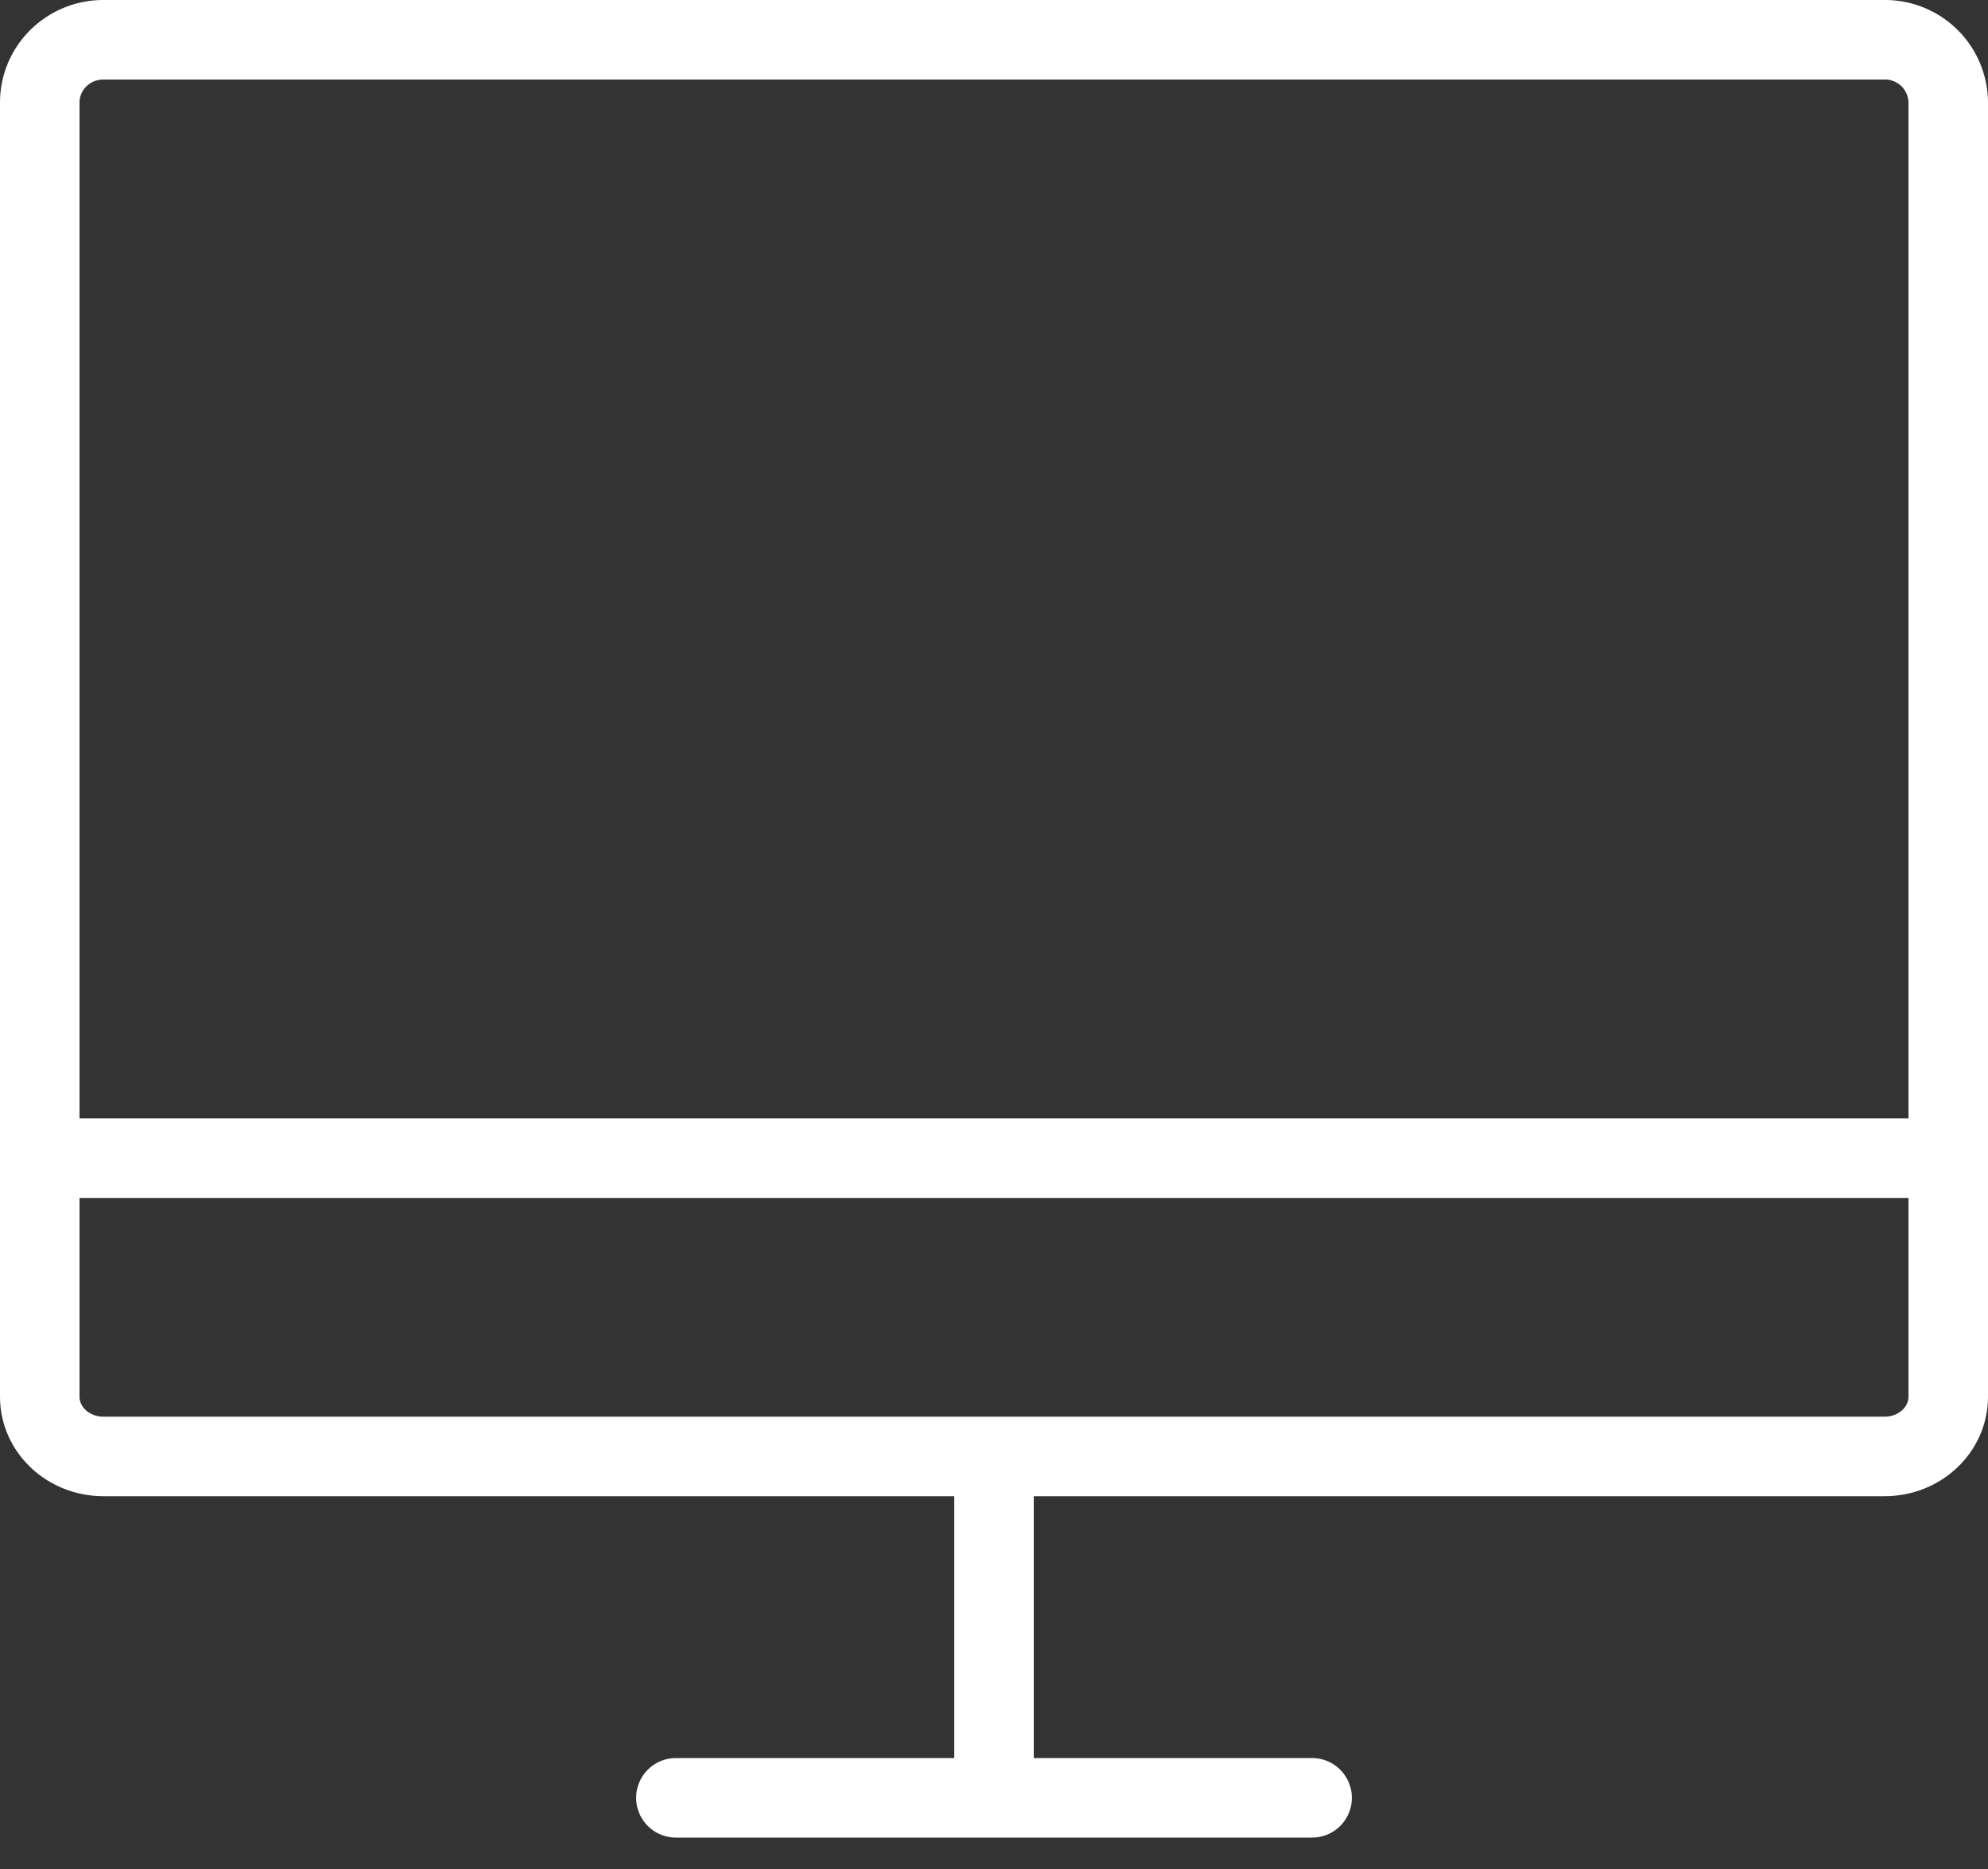
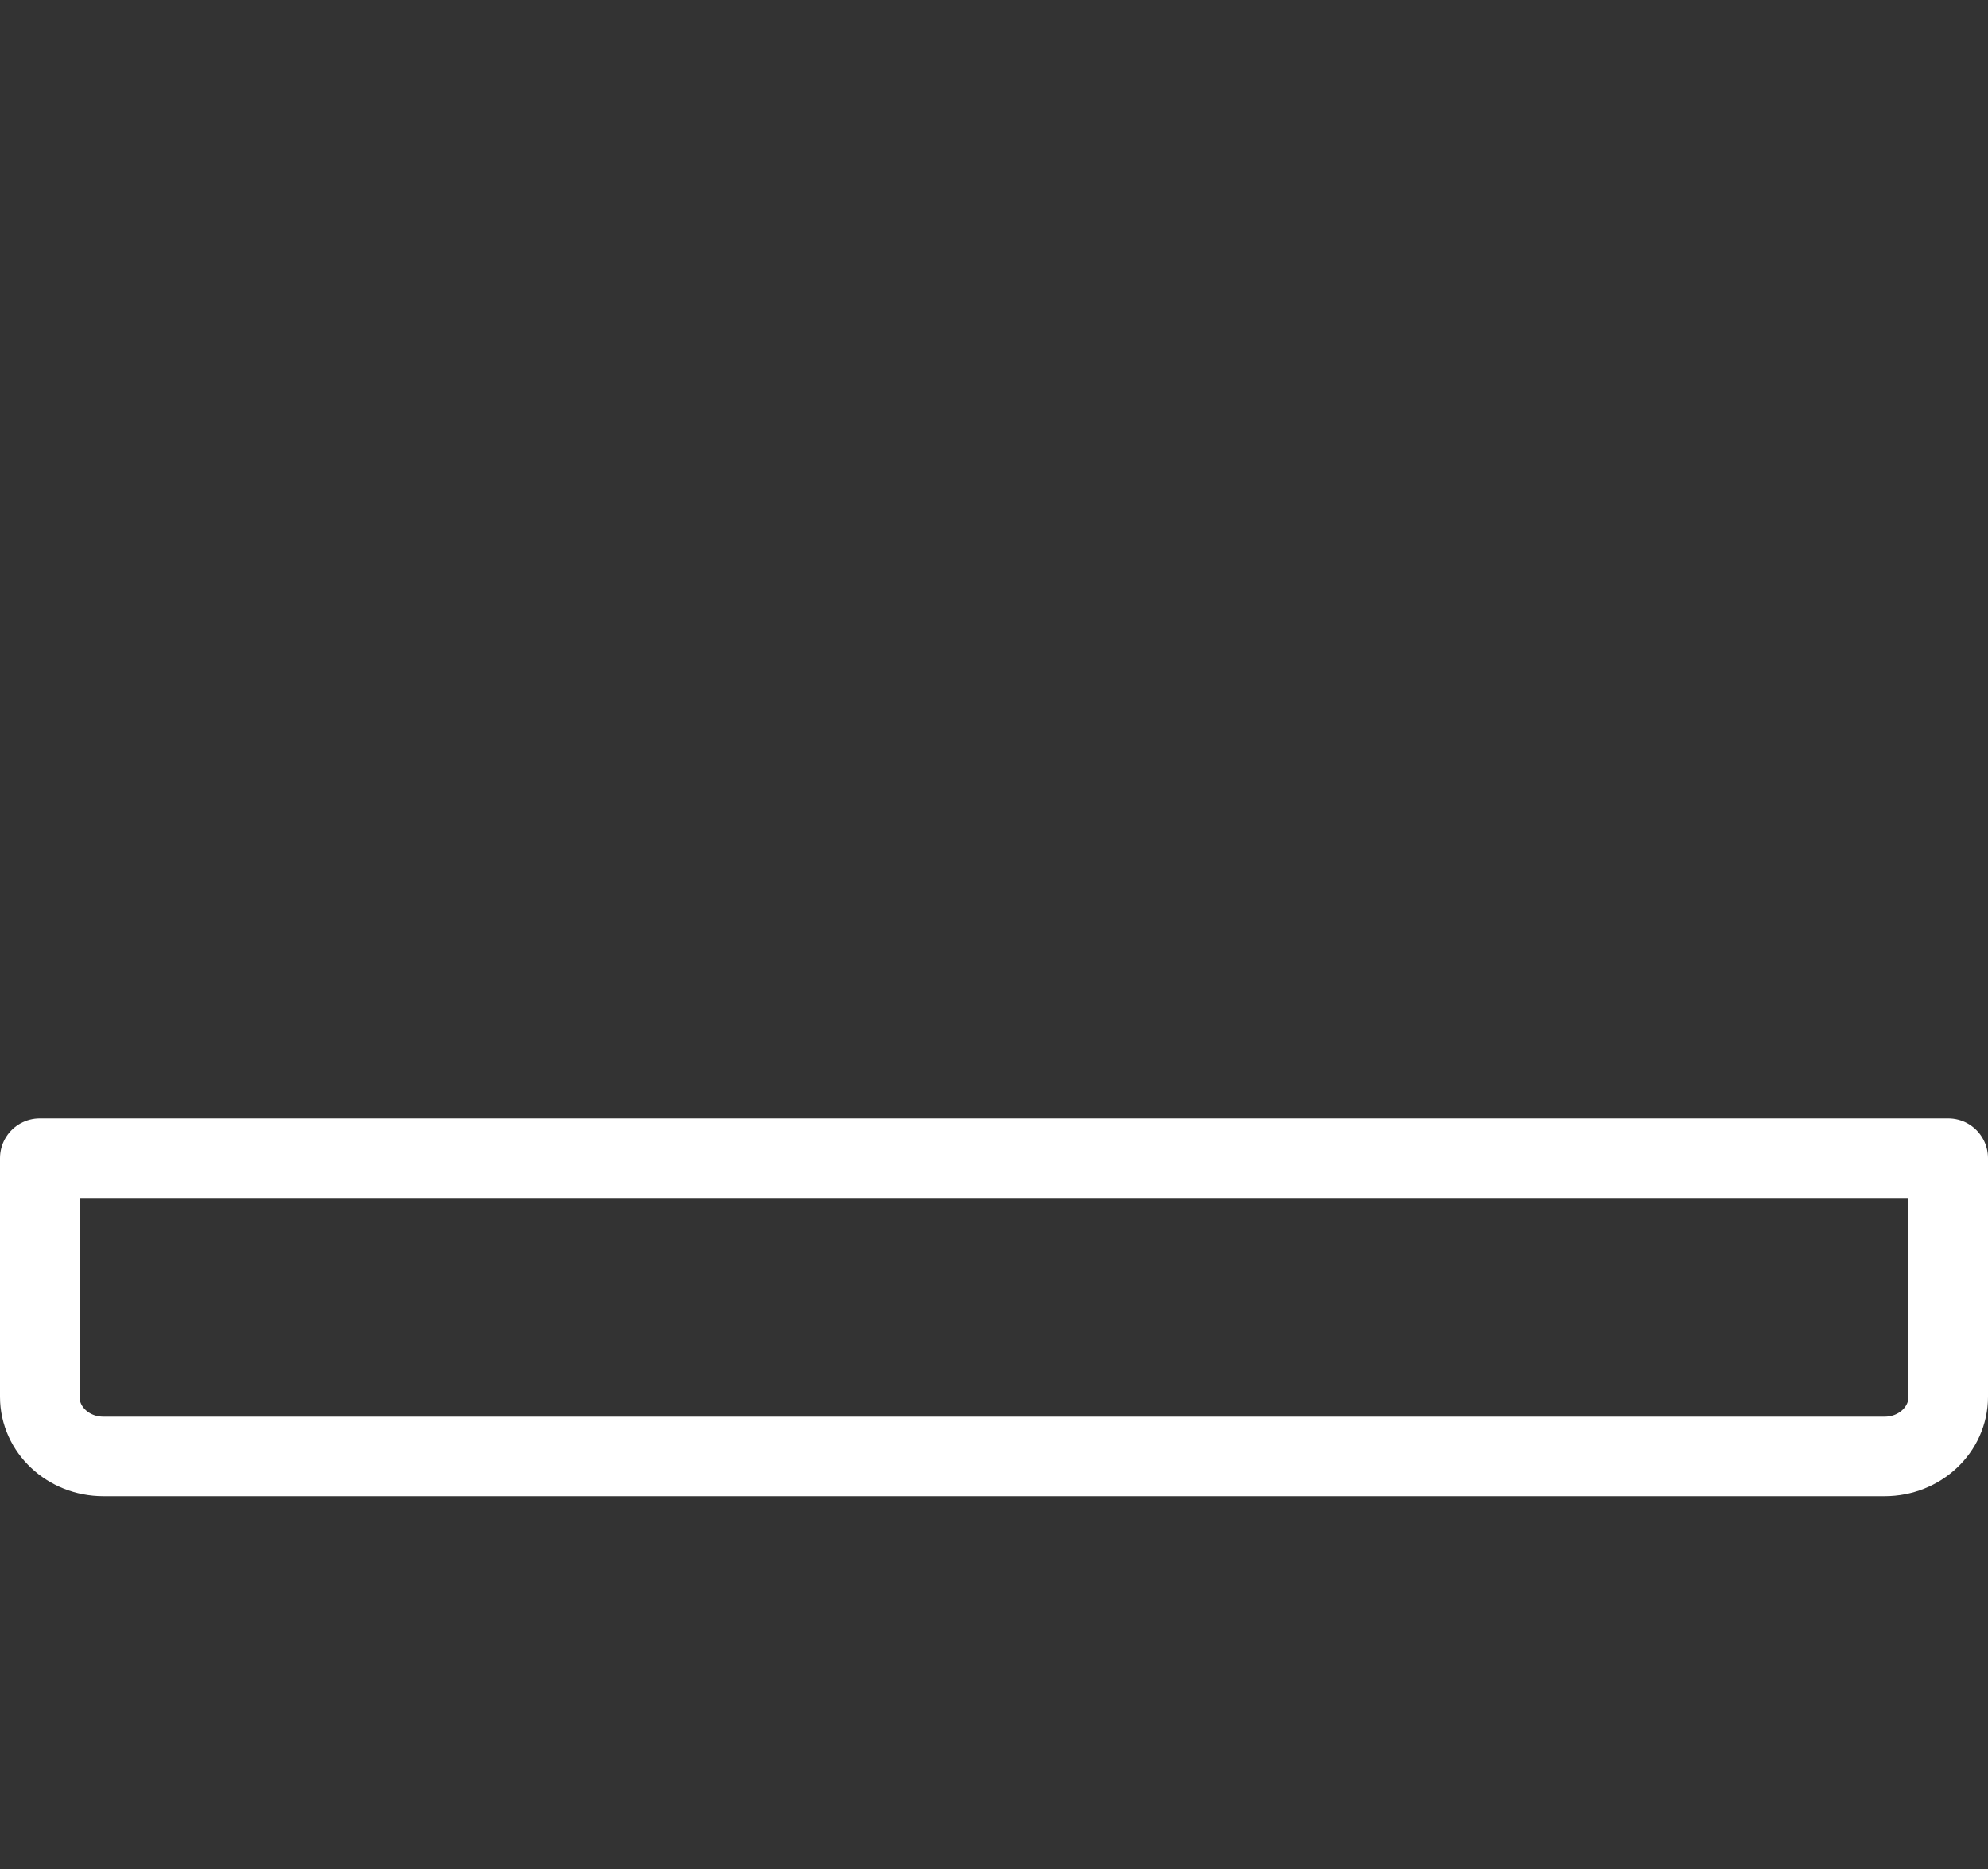
<svg xmlns="http://www.w3.org/2000/svg" width="50" height="47" viewBox="0 0 50 47">
  <rect x="0" y="0" width="50" height="47" fill="#333333" stroke="none" />
  <g stroke="#FFF" stroke-width="2" fill="none" fill-rule="evenodd" stroke-linecap="round" stroke-linejoin="round">
-     <path d="M17 45.21h16m-8-7.894v7.895m24-15.79V2.58A1.59 1.59 0 0047.4 1H2.6C1.716 1 1 1.707 1 2.579V29.42" />
    <path d="M1 29.125v6c0 .828.716 1.5 1.6 1.5h44.8c.884 0 1.6-.672 1.6-1.5v-6H1z" />
  </g>
</svg>